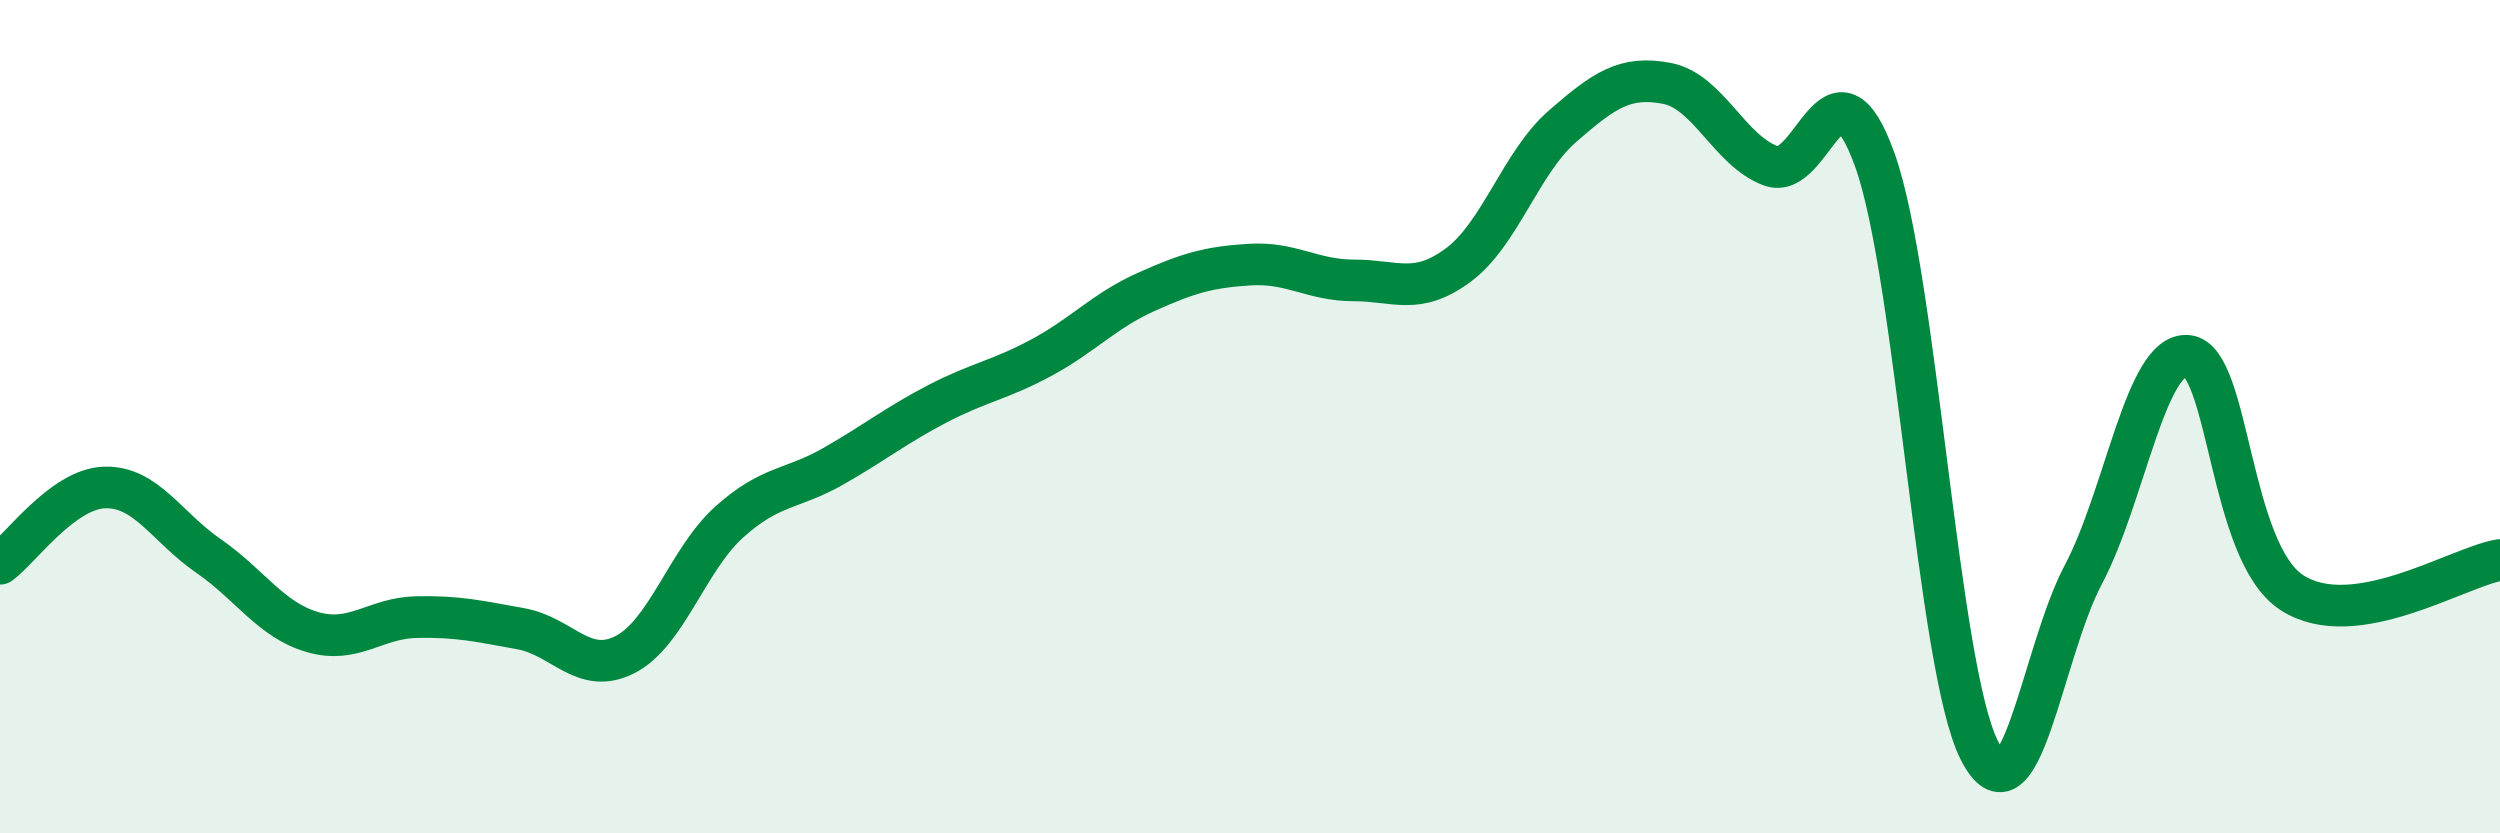
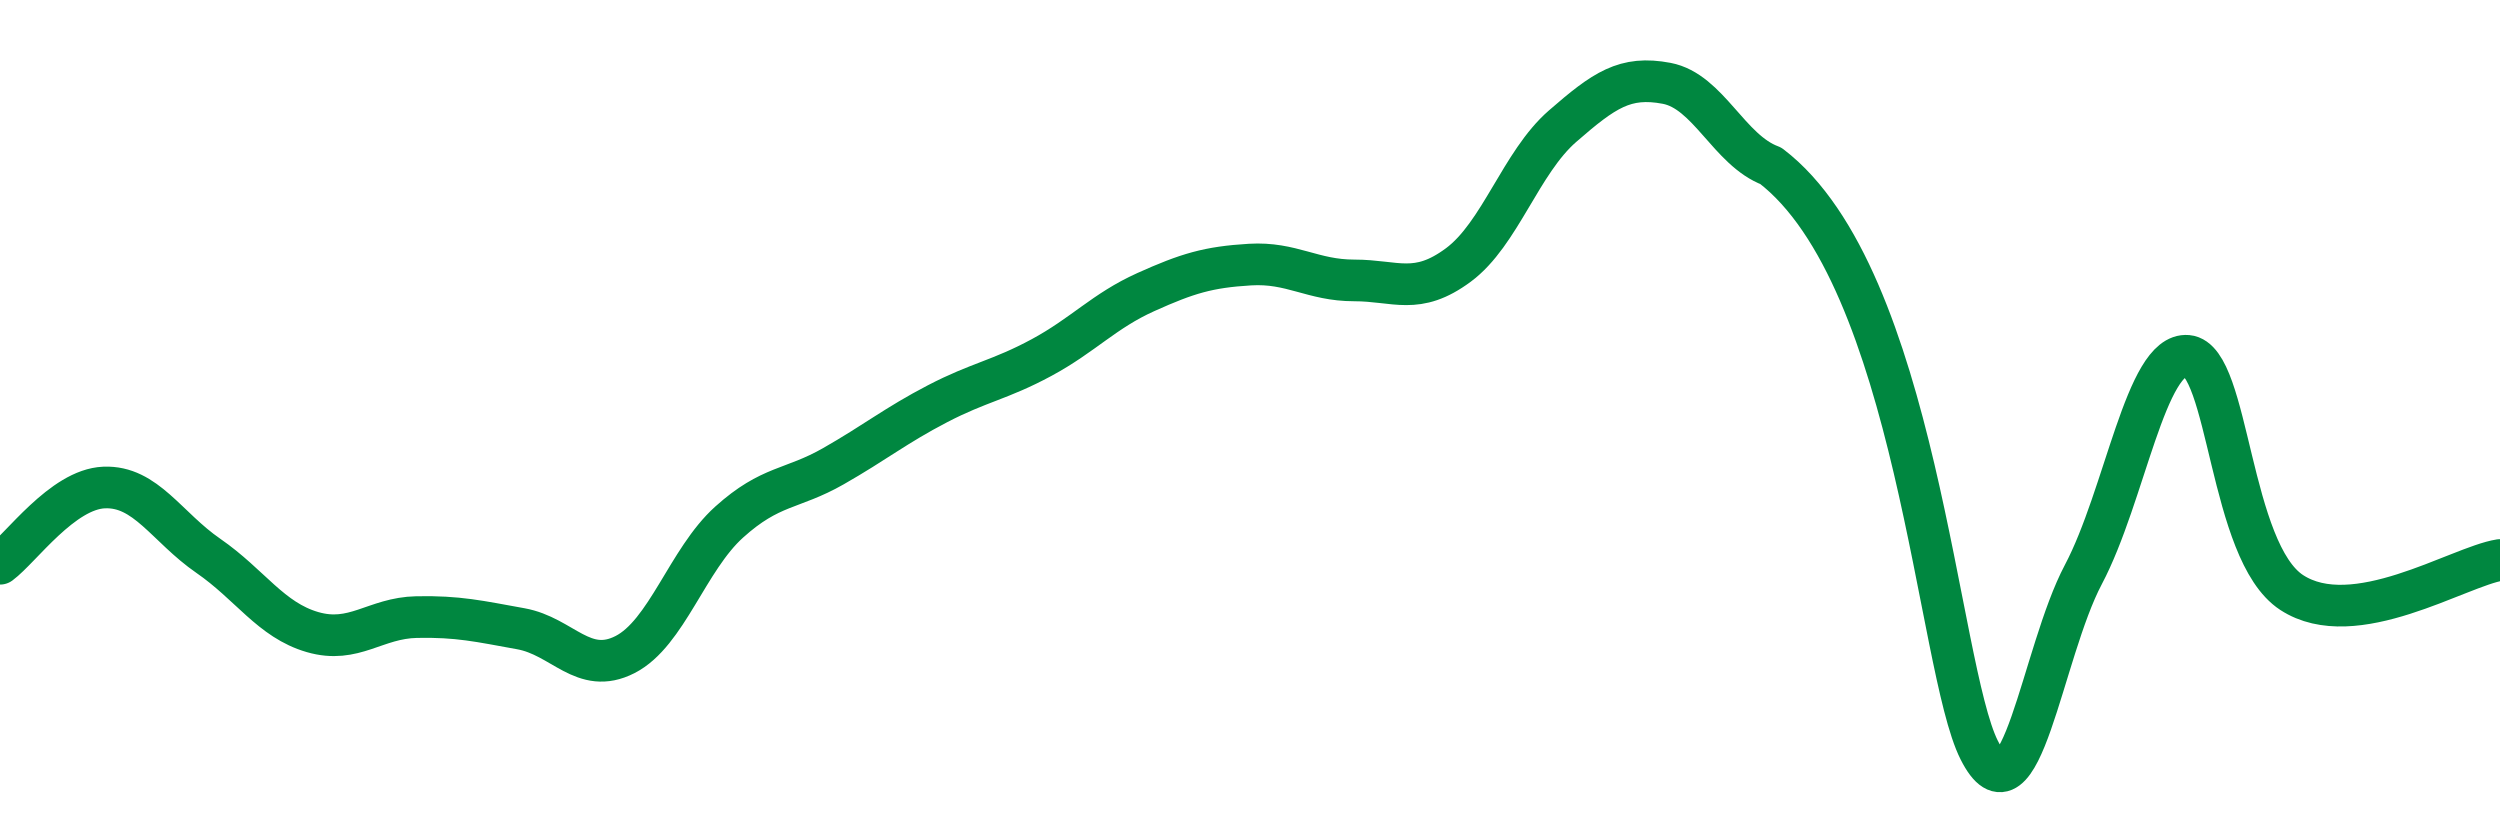
<svg xmlns="http://www.w3.org/2000/svg" width="60" height="20" viewBox="0 0 60 20">
-   <path d="M 0,13.53 C 0.5,13.16 1.5,11.74 2.5,11.7 C 3.5,11.66 4,12.65 5,13.34 C 6,14.03 6.5,14.88 7.5,15.17 C 8.5,15.46 9,14.83 10,14.81 C 11,14.79 11.5,14.91 12.5,15.09 C 13.5,15.27 14,16.22 15,15.71 C 16,15.2 16.5,13.43 17.5,12.53 C 18.5,11.63 19,11.76 20,11.19 C 21,10.62 21.5,10.21 22.5,9.69 C 23.5,9.17 24,9.12 25,8.58 C 26,8.04 26.5,7.46 27.5,7.01 C 28.5,6.56 29,6.41 30,6.35 C 31,6.29 31.5,6.73 32.5,6.73 C 33.5,6.73 34,7.1 35,6.36 C 36,5.62 36.5,3.9 37.5,3.03 C 38.5,2.16 39,1.81 40,2 C 41,2.19 41.5,3.61 42.5,3.98 C 43.5,4.35 44,1.05 45,3.85 C 46,6.65 46.5,16.01 47.5,18 C 48.5,19.99 49,15.68 50,13.79 C 51,11.9 51.5,8.45 52.5,8.54 C 53.5,8.63 53.5,13.24 55,14.22 C 56.5,15.2 59,13.6 60,13.44L60 20L0 20Z" fill="#008740" opacity="0.1" stroke-linecap="round" stroke-linejoin="round" />
-   <path d="M 0,13.53 C 0.5,13.16 1.5,11.74 2.5,11.7 C 3.5,11.66 4,12.65 5,13.34 C 6,14.03 6.5,14.88 7.5,15.17 C 8.5,15.46 9,14.83 10,14.81 C 11,14.79 11.5,14.91 12.5,15.09 C 13.5,15.27 14,16.22 15,15.71 C 16,15.2 16.5,13.43 17.5,12.53 C 18.5,11.63 19,11.76 20,11.19 C 21,10.62 21.5,10.21 22.5,9.69 C 23.5,9.17 24,9.12 25,8.58 C 26,8.04 26.5,7.46 27.5,7.01 C 28.5,6.56 29,6.41 30,6.35 C 31,6.29 31.5,6.73 32.5,6.73 C 33.5,6.73 34,7.1 35,6.36 C 36,5.62 36.5,3.9 37.5,3.03 C 38.5,2.16 39,1.81 40,2 C 41,2.19 41.5,3.61 42.5,3.98 C 43.5,4.35 44,1.05 45,3.85 C 46,6.65 46.5,16.01 47.5,18 C 48.5,19.99 49,15.68 50,13.79 C 51,11.9 51.5,8.45 52.5,8.54 C 53.5,8.63 53.5,13.24 55,14.22 C 56.5,15.2 59,13.6 60,13.44" stroke="#008740" stroke-width="1" fill="none" stroke-linecap="round" stroke-linejoin="round" />
+   <path d="M 0,13.53 C 0.5,13.16 1.5,11.74 2.5,11.7 C 3.5,11.66 4,12.65 5,13.34 C 6,14.03 6.5,14.88 7.5,15.17 C 8.5,15.46 9,14.83 10,14.81 C 11,14.79 11.5,14.91 12.5,15.09 C 13.5,15.27 14,16.22 15,15.71 C 16,15.2 16.5,13.43 17.5,12.53 C 18.5,11.63 19,11.76 20,11.19 C 21,10.62 21.5,10.21 22.5,9.69 C 23.5,9.17 24,9.12 25,8.58 C 26,8.04 26.5,7.46 27.5,7.01 C 28.5,6.56 29,6.41 30,6.35 C 31,6.29 31.5,6.73 32.5,6.73 C 33.5,6.73 34,7.1 35,6.36 C 36,5.62 36.5,3.9 37.5,3.03 C 38.5,2.16 39,1.81 40,2 C 41,2.19 41.5,3.61 42.5,3.98 C 46,6.65 46.5,16.01 47.5,18 C 48.5,19.99 49,15.68 50,13.79 C 51,11.9 51.5,8.45 52.5,8.54 C 53.5,8.63 53.5,13.24 55,14.22 C 56.5,15.2 59,13.6 60,13.44" stroke="#008740" stroke-width="1" fill="none" stroke-linecap="round" stroke-linejoin="round" />
</svg>